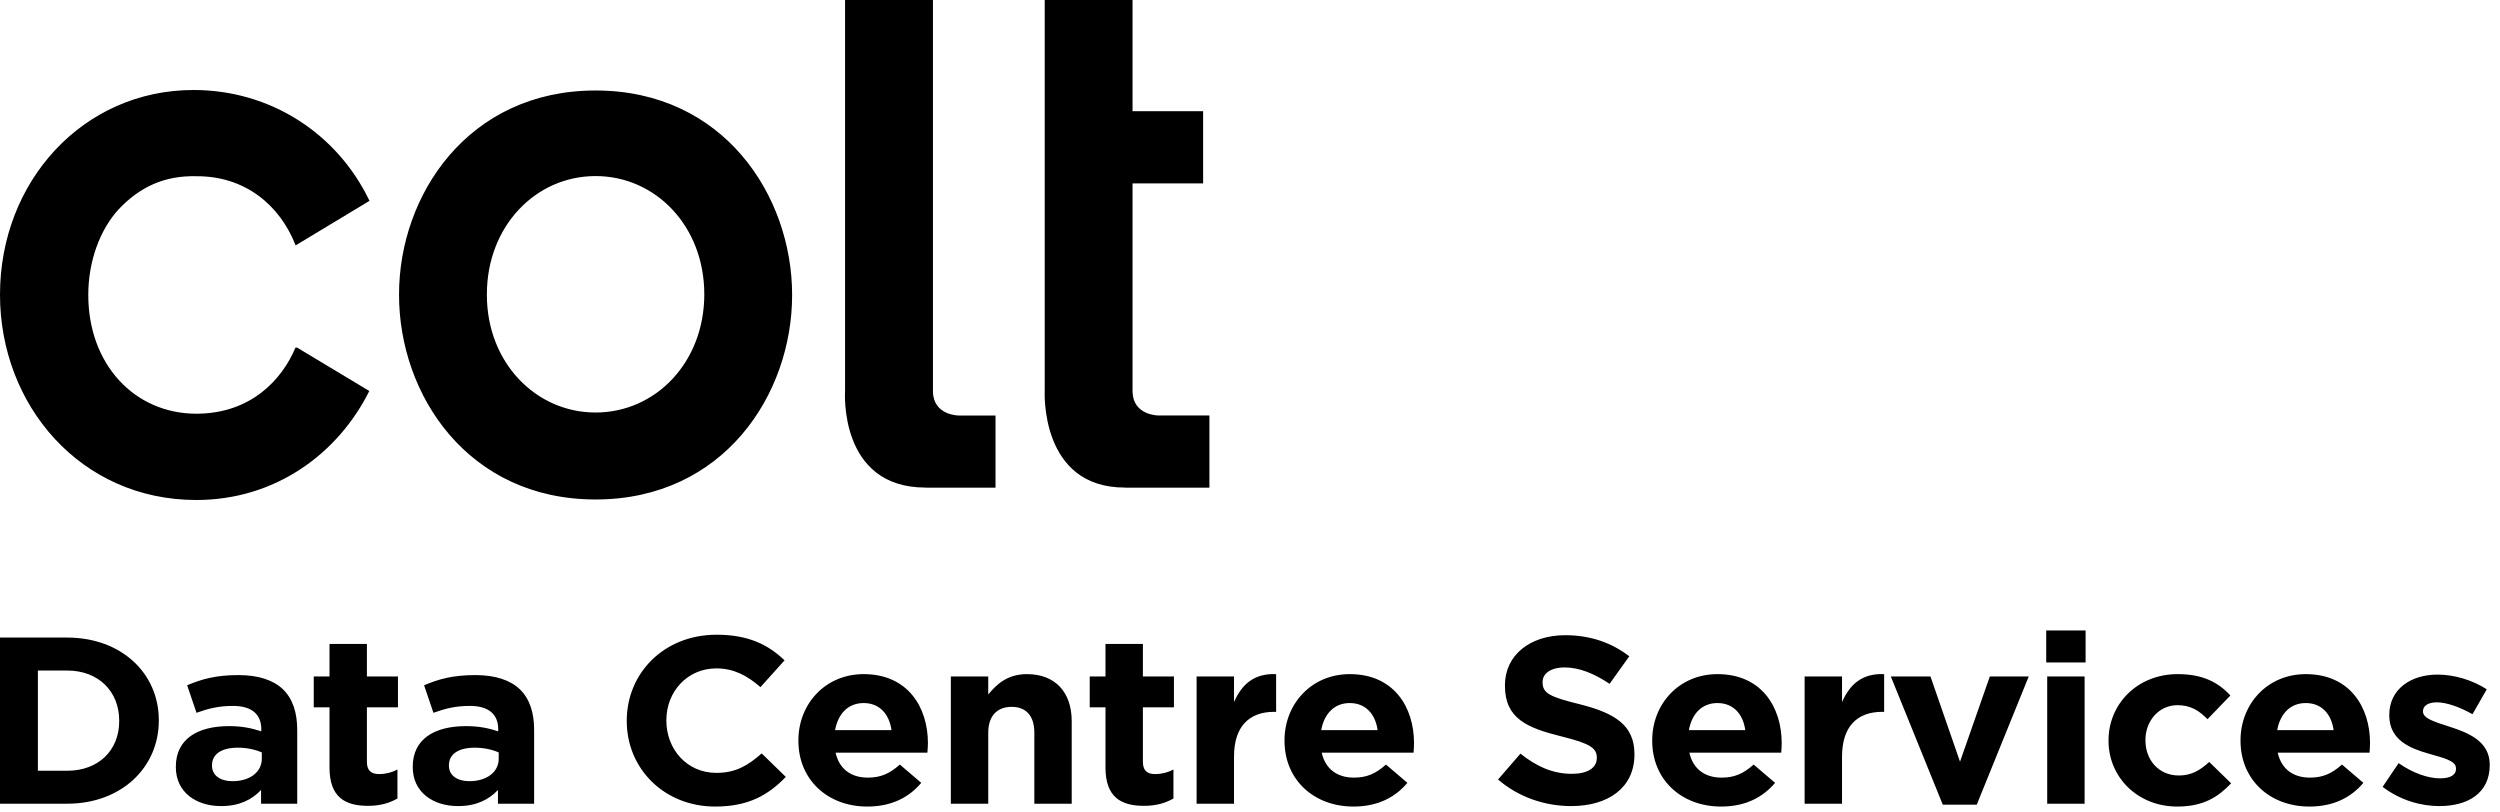
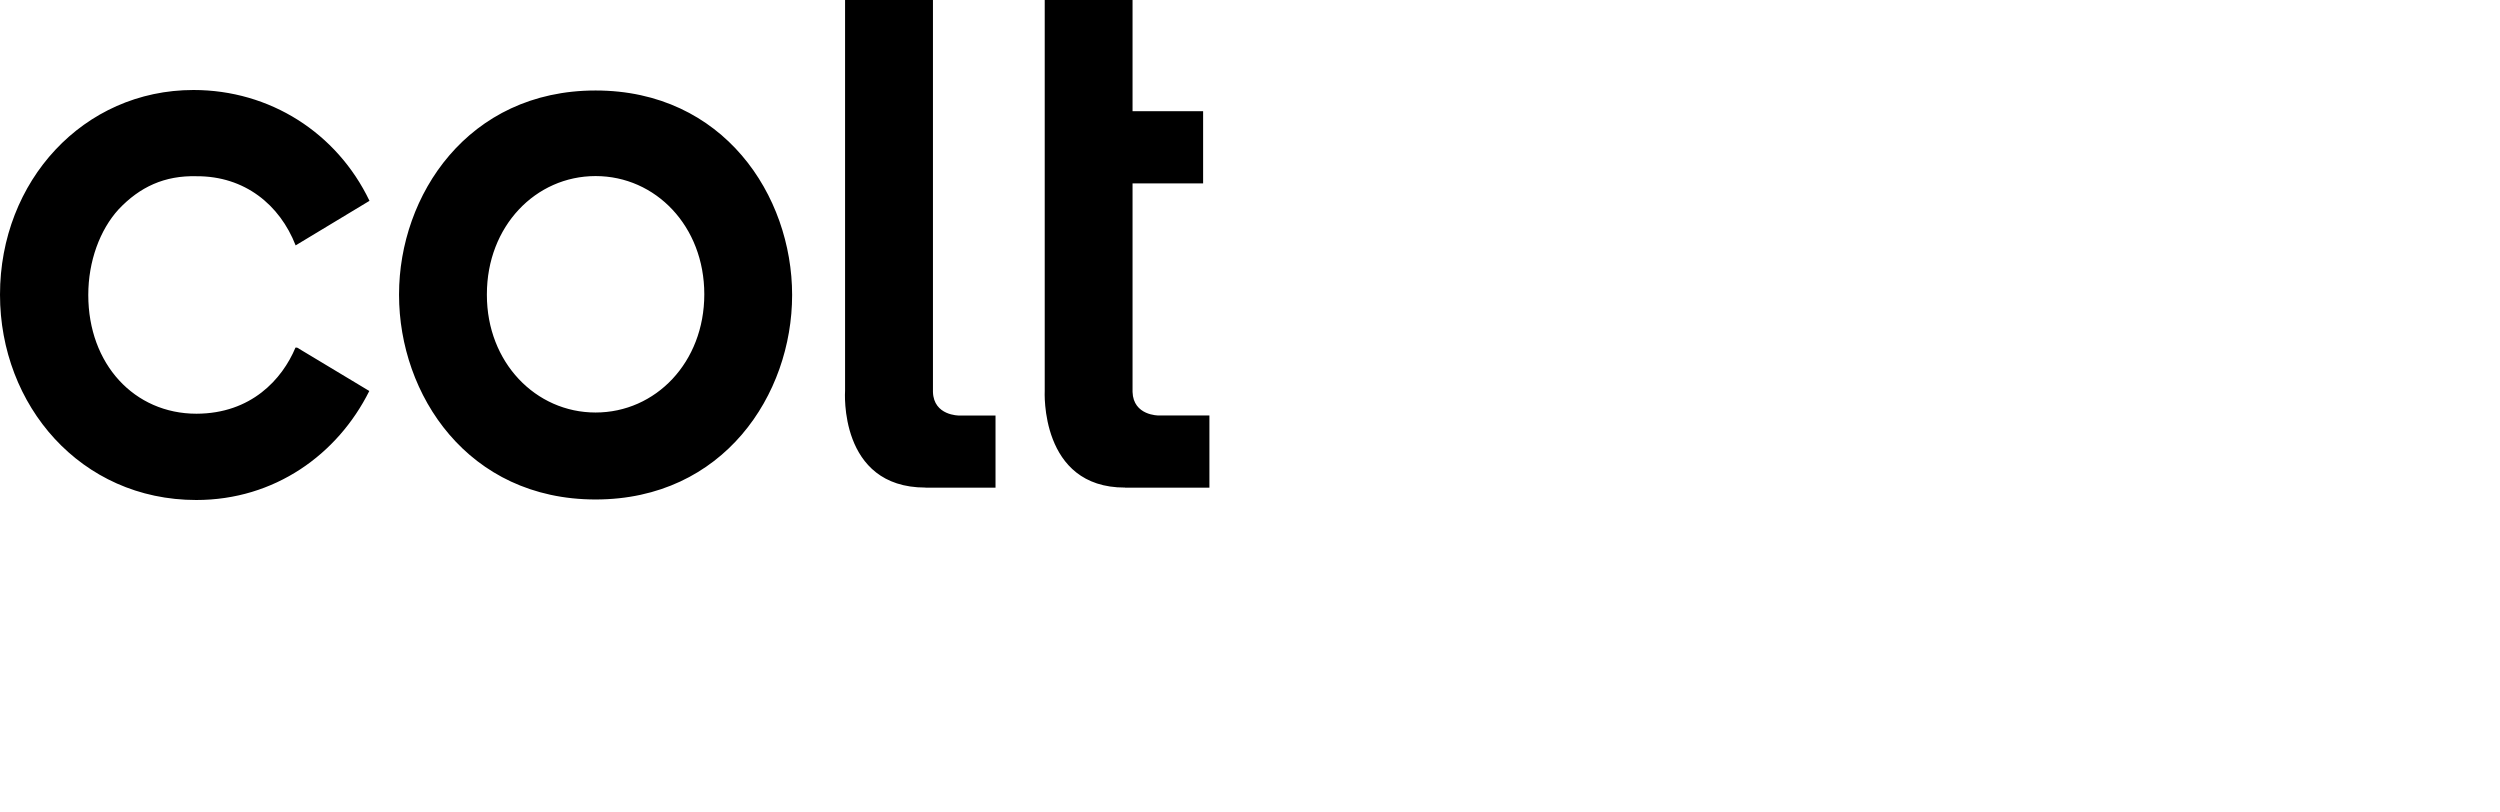
<svg xmlns="http://www.w3.org/2000/svg" width="154px" height="50px" viewBox="0 0 154 50" version="1.1">
  <title>logo</title>
  <desc>Created with Sketch.</desc>
  <defs />
  <g id="00_Symbols" stroke="none" stroke-width="1" fill="none" fill-rule="evenodd">
    <g id="footer/desktop_v3" transform="translate(-120, -70)" fill="#000000">
      <g id="logo" transform="translate(120, 70)">
        <g id="Group-3">
          <path d="M71.376,25.594 C71.376,25.594 69.809,25.612 69.765,24.142 L69.765,11.299 L74.112,11.299 L74.112,6.851 L69.765,6.851 L69.765,0 L64.355,0 L64.355,24.07 C64.355,24.07 64.034,30.049 69.301,30.034 L69.303,30.039 L74.5,30.039 L74.5,25.594 L71.376,25.594 Z M18.201,21.413 C17.38,23.37 15.472,25.476 12.104,25.485 C8.273,25.485 5.438,22.431 5.438,18.17 C5.438,16.091 6.153,14.16 7.306,12.895 C8.611,11.514 10.138,10.802 12.116,10.856 C15.069,10.845 17.234,12.609 18.211,15.116 L22.761,12.371 C20.749,8.177 16.618,5.544 11.919,5.544 C5.135,5.544 0,11.153 0,18.151 C0,24.963 4.959,30.8 12.093,30.8 C16.911,30.8 20.792,28.005 22.749,24.085 L18.304,21.413 L18.201,21.413 Z M59.079,25.597 C59.079,25.597 57.512,25.612 57.47,24.144 L57.47,0 L52.056,0 L52.056,24.072 C52.056,24.072 51.637,30.034 57.006,30.034 L57.006,30.04 L61.324,30.04 L61.324,25.597 L59.079,25.597 Z M29.992,18.171 C29.992,22.321 32.994,25.411 36.687,25.411 C40.389,25.411 43.385,22.321 43.385,18.129 C43.385,13.935 40.389,10.846 36.687,10.846 C32.994,10.846 29.992,13.935 29.992,18.129 L29.992,18.171 Z M24.581,18.129 C24.581,12.04 28.817,5.574 36.687,5.574 C44.564,5.574 48.795,12.04 48.795,18.171 C48.795,24.313 44.564,30.768 36.687,30.768 C28.817,30.768 24.581,24.313 24.581,18.171 L24.581,18.129 Z" id="Fill-1" />
        </g>
        <g id="Group-6" transform="translate(0, 38)">
-           <path d="M150.258,11.655 C152.018,11.655 153.367,10.866 153.367,9.126 L153.367,9.098 C153.367,7.664 152.048,7.137 150.911,6.771 C150.03,6.479 149.256,6.274 149.256,5.835 L149.256,5.805 C149.256,5.498 149.545,5.264 150.105,5.264 C150.698,5.264 151.503,5.542 152.306,5.996 L153.184,4.461 C152.306,3.891 151.183,3.555 150.151,3.555 C148.513,3.555 147.179,4.446 147.179,6.04 L147.179,6.069 C147.179,7.59 148.468,8.103 149.604,8.424 C150.501,8.688 151.29,8.848 151.29,9.331 L151.29,9.36 C151.29,9.711 150.987,9.946 150.318,9.946 C149.56,9.946 148.634,9.624 147.755,9.009 L146.769,10.471 C147.846,11.29 149.119,11.655 150.258,11.655 L150.258,11.655 Z M140.276,6.977 C140.459,5.967 141.08,5.308 142.035,5.308 C143.008,5.308 143.614,5.981 143.751,6.977 L140.276,6.977 Z M142.263,11.684 C143.734,11.684 144.826,11.129 145.584,10.223 L144.265,9.096 C143.628,9.667 143.067,9.902 142.294,9.902 C141.262,9.902 140.534,9.375 140.307,8.364 L145.963,8.364 C145.978,8.16 145.995,7.955 145.995,7.78 C145.995,5.557 144.751,3.526 142.036,3.526 C139.67,3.526 138.016,5.366 138.016,7.605 L138.016,7.634 C138.016,10.034 139.822,11.684 142.263,11.684 L142.263,11.684 Z M134.116,11.684 C135.739,11.684 136.649,11.085 137.438,10.252 L136.088,8.936 C135.527,9.449 134.996,9.77 134.222,9.77 C132.963,9.77 132.159,8.805 132.159,7.605 L132.159,7.575 C132.159,6.42 132.978,5.439 134.131,5.439 C134.95,5.439 135.466,5.776 135.982,6.302 L137.392,4.841 C136.634,4.022 135.679,3.526 134.146,3.526 C131.659,3.526 129.885,5.366 129.885,7.605 L129.885,7.634 C129.885,9.872 131.674,11.684 134.116,11.684 L134.116,11.684 Z M126.108,11.508 L128.412,11.508 L128.412,3.672 L126.108,3.672 L126.108,11.508 Z M126.047,2.807 L128.473,2.807 L128.473,0.835 L126.047,0.835 L126.047,2.807 Z M119.675,11.567 L121.768,11.567 L124.969,3.672 L122.573,3.672 L120.737,8.92 L118.917,3.672 L116.475,3.672 L119.675,11.567 Z M111.165,11.508 L113.469,11.508 L113.469,8.613 C113.469,6.741 114.411,5.849 115.943,5.849 L116.063,5.849 L116.063,3.526 C114.698,3.467 113.94,4.169 113.469,5.25 L113.469,3.672 L111.165,3.672 L111.165,11.508 Z M104.035,6.977 C104.217,5.967 104.839,5.308 105.795,5.308 C106.767,5.308 107.374,5.981 107.509,6.977 L104.035,6.977 Z M106.022,11.684 C107.493,11.684 108.585,11.129 109.344,10.223 L108.024,9.096 C107.388,9.667 106.826,9.902 106.052,9.902 C105.021,9.902 104.293,9.375 104.065,8.364 L109.723,8.364 C109.738,8.16 109.753,7.955 109.753,7.78 C109.753,5.557 108.51,3.526 105.796,3.526 C103.43,3.526 101.776,5.366 101.776,7.605 L101.776,7.634 C101.776,10.034 103.58,11.684 106.022,11.684 L106.022,11.684 Z M96.783,11.655 C99.075,11.655 100.682,10.516 100.682,8.483 L100.682,8.454 C100.682,6.669 99.469,5.924 97.314,5.382 C95.478,4.929 95.023,4.709 95.023,4.036 L95.023,4.007 C95.023,3.509 95.494,3.114 96.389,3.114 C97.285,3.114 98.211,3.495 99.151,4.124 L100.363,2.428 C99.287,1.595 97.967,1.128 96.419,1.128 C94.249,1.128 92.704,2.355 92.704,4.212 L92.704,4.241 C92.704,6.274 94.083,6.844 96.221,7.372 C97.998,7.81 98.363,8.103 98.363,8.673 L98.363,8.702 C98.363,9.303 97.786,9.668 96.829,9.668 C95.615,9.668 94.614,9.185 93.659,8.424 L92.28,10.018 C93.553,11.114 95.175,11.655 96.783,11.655 L96.783,11.655 Z M81.387,6.977 C81.569,5.967 82.19,5.308 83.146,5.308 C84.118,5.308 84.724,5.981 84.861,6.977 L81.387,6.977 Z M83.374,11.684 C84.845,11.684 85.937,11.129 86.695,10.223 L85.376,9.096 C84.738,9.667 84.177,9.902 83.404,9.902 C82.373,9.902 81.644,9.375 81.417,8.364 L87.075,8.364 C87.09,8.16 87.104,7.955 87.104,7.78 C87.104,5.557 85.862,3.526 83.146,3.526 C80.78,3.526 79.126,5.366 79.126,7.605 L79.126,7.634 C79.126,10.034 80.932,11.684 83.374,11.684 L83.374,11.684 Z M73.711,11.508 L76.015,11.508 L76.015,8.613 C76.015,6.741 76.955,5.849 78.487,5.849 L78.609,5.849 L78.609,3.526 C77.244,3.467 76.485,4.169 76.015,5.25 L76.015,3.672 L73.711,3.672 L73.711,11.508 Z M70.463,11.64 C71.237,11.64 71.798,11.465 72.284,11.187 L72.284,9.404 C71.949,9.58 71.57,9.683 71.146,9.683 C70.63,9.683 70.402,9.433 70.402,8.921 L70.402,5.571 L72.314,5.571 L72.314,3.672 L70.402,3.672 L70.402,1.668 L68.098,1.668 L68.098,3.672 L67.127,3.672 L67.127,5.571 L68.098,5.571 L68.098,9.287 C68.098,11.1 69.053,11.64 70.463,11.64 L70.463,11.64 Z M58.572,11.508 L60.876,11.508 L60.876,7.136 C60.876,6.083 61.437,5.542 62.317,5.542 C63.198,5.542 63.715,6.083 63.715,7.136 L63.715,11.508 L66.018,11.508 L66.018,6.434 C66.018,4.636 65.003,3.526 63.259,3.526 C62.09,3.526 61.407,4.124 60.876,4.782 L60.876,3.672 L58.572,3.672 L58.572,11.508 Z M51.441,6.977 C51.624,5.967 52.245,5.308 53.2,5.308 C54.173,5.308 54.779,5.981 54.916,6.977 L51.441,6.977 Z M53.428,11.684 C54.899,11.684 55.991,11.129 56.749,10.223 L55.43,9.096 C54.793,9.667 54.232,9.902 53.459,9.902 C52.427,9.902 51.699,9.375 51.472,8.364 L57.128,8.364 C57.143,8.16 57.16,7.955 57.16,7.78 C57.16,5.557 55.916,3.526 53.201,3.526 C50.835,3.526 49.181,5.366 49.181,7.605 L49.181,7.634 C49.181,10.034 50.986,11.684 53.428,11.684 L53.428,11.684 Z M44.052,11.684 C46.1,11.684 47.314,10.983 48.406,9.858 L46.92,8.41 C46.085,9.141 45.342,9.609 44.128,9.609 C42.308,9.609 41.048,8.147 41.048,6.391 L41.048,6.362 C41.048,4.606 42.338,3.173 44.128,3.173 C45.19,3.173 46.024,3.611 46.844,4.328 L48.33,2.676 C47.344,1.741 46.145,1.099 44.143,1.099 C40.881,1.099 38.608,3.481 38.608,6.391 L38.608,6.42 C38.608,9.36 40.927,11.684 44.052,11.684 L44.052,11.684 Z M28.913,10.121 C28.17,10.121 27.654,9.77 27.654,9.17 L27.654,9.141 C27.654,8.438 28.26,8.057 29.248,8.057 C29.808,8.057 30.326,8.175 30.72,8.35 L30.72,8.745 C30.72,9.551 29.991,10.121 28.913,10.121 L28.913,10.121 Z M28.216,11.655 C29.338,11.655 30.113,11.26 30.674,10.662 L30.674,11.508 L32.902,11.508 L32.902,6.962 C32.902,5.908 32.63,5.045 32.023,4.461 C31.447,3.906 30.537,3.585 29.277,3.585 C27.896,3.585 27.017,3.833 26.123,4.213 L26.699,5.908 C27.441,5.644 28.064,5.484 28.944,5.484 C30.097,5.484 30.69,5.997 30.69,6.918 L30.69,7.05 C30.113,6.86 29.521,6.729 28.701,6.729 C26.774,6.729 25.425,7.517 25.425,9.228 L25.425,9.257 C25.425,10.808 26.684,11.655 28.216,11.655 L28.216,11.655 Z M22.662,11.64 C23.436,11.64 23.998,11.465 24.483,11.187 L24.483,9.404 C24.149,9.58 23.77,9.683 23.345,9.683 C22.829,9.683 22.601,9.433 22.601,8.921 L22.601,5.571 L24.514,5.571 L24.514,3.672 L22.601,3.672 L22.601,1.668 L20.298,1.668 L20.298,3.672 L19.327,3.672 L19.327,5.571 L20.298,5.571 L20.298,9.287 C20.298,11.1 21.253,11.64 22.662,11.64 L22.662,11.64 Z M14.32,10.121 C13.576,10.121 13.06,9.77 13.06,9.17 L13.06,9.141 C13.06,8.438 13.667,8.057 14.653,8.057 C15.215,8.057 15.731,8.175 16.127,8.35 L16.127,8.745 C16.127,9.551 15.398,10.121 14.32,10.121 L14.32,10.121 Z M13.621,11.655 C14.745,11.655 15.519,11.26 16.081,10.662 L16.081,11.508 L18.309,11.508 L18.309,6.962 C18.309,5.908 18.035,5.045 17.43,4.461 C16.854,3.906 15.944,3.585 14.684,3.585 C13.303,3.585 12.424,3.833 11.528,4.213 L12.105,5.908 C12.848,5.644 13.469,5.484 14.35,5.484 C15.504,5.484 16.096,5.997 16.096,6.918 L16.096,7.05 C15.519,6.86 14.927,6.729 14.107,6.729 C12.181,6.729 10.832,7.517 10.832,9.228 L10.832,9.257 C10.832,10.808 12.089,11.655 13.621,11.655 L13.621,11.655 Z M2.334,9.478 L2.334,3.305 L4.141,3.305 C6.052,3.305 7.343,4.577 7.343,6.391 L7.343,6.421 C7.343,8.235 6.052,9.478 4.141,9.478 L2.334,9.478 Z M0,11.508 L4.141,11.508 C7.48,11.508 9.783,9.273 9.783,6.391 L9.783,6.362 C9.783,3.481 7.48,1.274 4.141,1.274 L0,1.274 L0,11.508 Z" id="Fill-4" />
-         </g>
+           </g>
      </g>
    </g>
  </g>
</svg>